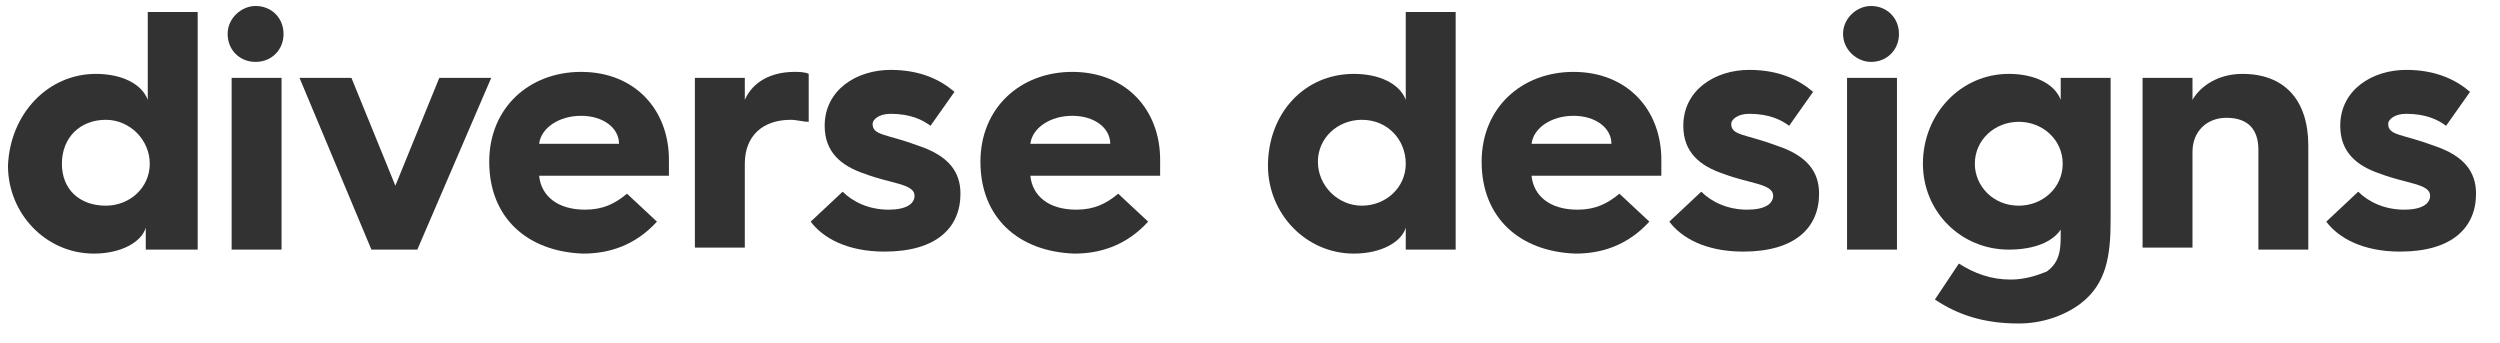
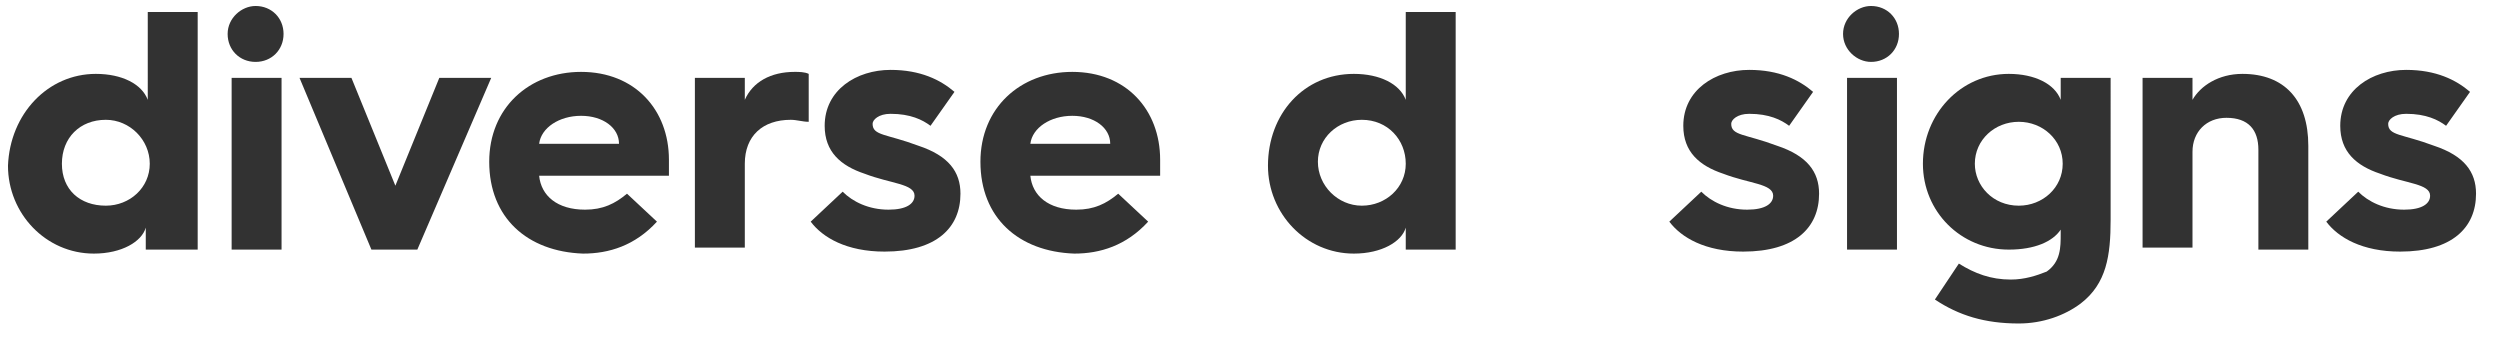
<svg xmlns="http://www.w3.org/2000/svg" version="1.1" id="Laag_1" x="0px" y="0px" width="125.2px" height="17.2px" viewBox="0 0 125.2 17.2" style="enable-background:new 0 0 125.2 17.2;" xml:space="preserve">
  <style type="text/css">
	.st0{fill:#323232;}
</style>
  <g>
    <path class="st0" d="M4.8,3.7c1.3,0,2.3,0.5,2.6,1.3V0.6h2.5v11.9H7.3v-1.1c-0.2,0.7-1.2,1.3-2.6,1.3c-2.4,0-4.3-2-4.3-4.4   C0.5,5.7,2.4,3.7,4.8,3.7z M5.3,10.3c1.2,0,2.2-0.9,2.2-2.1S6.5,6,5.3,6C4,6,3.1,6.9,3.1,8.2S4,10.3,5.3,10.3z" />
    <path class="st0" d="M11.4,1.7c0-0.8,0.7-1.4,1.4-1.4c0.8,0,1.4,0.6,1.4,1.4c0,0.8-0.6,1.4-1.4,1.4C12,3.1,11.4,2.5,11.4,1.7z    M11.6,3.9h2.5v8.6h-2.5V3.9z" />
    <path class="st0" d="M15,3.9h2.6l2.2,5.4L22,3.9h2.6l-3.7,8.6h-2.3L15,3.9z" />
    <path class="st0" d="M24.5,8.1c0-2.7,2-4.5,4.6-4.5c2.7,0,4.4,1.9,4.4,4.4c0,0.2,0,0.5,0,0.8H27c0.1,1,0.9,1.7,2.3,1.7   c0.9,0,1.5-0.3,2.1-0.8l1.5,1.4c-1.1,1.2-2.4,1.6-3.7,1.6C26.4,12.6,24.5,10.9,24.5,8.1L24.5,8.1z M31,7.2c0-0.8-0.8-1.4-1.9-1.4   c-1.1,0-2,0.6-2.1,1.4H31z" />
    <path class="st0" d="M34.8,3.9h2.5V5c0.4-0.9,1.3-1.4,2.5-1.4c0.2,0,0.5,0,0.7,0.1v2.4C40.2,6.1,39.9,6,39.6,6   c-1.4,0-2.3,0.8-2.3,2.2v4.2h-2.5V3.9z" />
    <path class="st0" d="M42.2,9.6c0.5,0.5,1.3,0.9,2.3,0.9c0.9,0,1.3-0.3,1.3-0.7c0-0.6-1.2-0.6-2.5-1.1c-1.2-0.4-2-1.1-2-2.4   c0-1.8,1.6-2.8,3.3-2.8c1.5,0,2.5,0.5,3.2,1.1l-1.2,1.7c-0.4-0.3-1-0.6-2-0.6c-0.6,0-0.9,0.3-0.9,0.5c0,0.6,0.7,0.5,2.3,1.1   c1.5,0.5,2.1,1.3,2.1,2.4c0,1.7-1.2,2.9-3.8,2.9c-1.9,0-3.1-0.7-3.7-1.5L42.2,9.6z" />
    <path class="st0" d="M49.1,8.1c0-2.7,2-4.5,4.6-4.5c2.7,0,4.4,1.9,4.4,4.4c0,0.2,0,0.5,0,0.8h-6.5c0.1,1,0.9,1.7,2.3,1.7   c0.9,0,1.5-0.3,2.1-0.8l1.5,1.4c-1.1,1.2-2.4,1.6-3.7,1.6C51,12.6,49.1,10.9,49.1,8.1L49.1,8.1z M55.6,7.2c0-0.8-0.8-1.4-1.9-1.4   c-1.1,0-2,0.6-2.1,1.4H55.6z" />
    <path class="st0" d="M67.8,3.7c1.3,0,2.3,0.5,2.6,1.3V0.6h2.5v11.9h-2.5v-1.1c-0.2,0.7-1.2,1.3-2.6,1.3c-2.4,0-4.3-2-4.3-4.4   C63.5,5.7,65.3,3.7,67.8,3.7z M68.2,10.3c1.2,0,2.2-0.9,2.2-2.1S69.5,6,68.2,6c-1.2,0-2.2,0.9-2.2,2.1S67,10.3,68.2,10.3z" />
-     <path class="st0" d="M74.2,8.1c0-2.7,2-4.5,4.6-4.5c2.7,0,4.4,1.9,4.4,4.4c0,0.2,0,0.5,0,0.8h-6.5c0.1,1,0.9,1.7,2.3,1.7   c0.9,0,1.5-0.3,2.1-0.8l1.5,1.4c-1.1,1.2-2.4,1.6-3.7,1.6C76.1,12.6,74.2,10.9,74.2,8.1L74.2,8.1z M80.7,7.2c0-0.8-0.8-1.4-1.9-1.4   c-1.1,0-2,0.6-2.1,1.4H80.7z" />
    <path class="st0" d="M85.2,9.6c0.5,0.5,1.3,0.9,2.3,0.9c0.9,0,1.3-0.3,1.3-0.7c0-0.6-1.2-0.6-2.5-1.1c-1.2-0.4-2-1.1-2-2.4   c0-1.8,1.6-2.8,3.3-2.8c1.5,0,2.5,0.5,3.2,1.1l-1.2,1.7c-0.4-0.3-1-0.6-2-0.6c-0.6,0-0.9,0.3-0.9,0.5c0,0.6,0.7,0.5,2.3,1.1   c1.5,0.5,2.1,1.3,2.1,2.4c0,1.7-1.2,2.9-3.8,2.9c-1.9,0-3.1-0.7-3.7-1.5L85.2,9.6z" />
    <path class="st0" d="M92.3,1.7c0-0.8,0.7-1.4,1.4-1.4c0.8,0,1.4,0.6,1.4,1.4c0,0.8-0.6,1.4-1.4,1.4C93,3.1,92.3,2.5,92.3,1.7z    M92.5,3.9H95v8.6h-2.5V3.9z" />
    <path class="st0" d="M100.6,3.7c1.3,0,2.3,0.5,2.6,1.3V3.9h2.5V11c0,1.8-0.2,3.2-1.5,4.2c-0.8,0.6-1.9,1-3.1,1   c-1.7,0-3-0.4-4.2-1.2l1.2-1.8c0.8,0.5,1.6,0.8,2.6,0.8c0.7,0,1.3-0.2,1.8-0.4c0.7-0.5,0.7-1.2,0.7-1.9v-0.2c-0.4,0.6-1.3,1-2.6,1   c-2.4,0-4.3-1.9-4.3-4.3C96.3,5.7,98.2,3.7,100.6,3.7z M101.1,10.3c1.2,0,2.2-0.9,2.2-2.1c0-1.2-1-2.1-2.2-2.1   c-1.2,0-2.2,0.9-2.2,2.1C98.9,9.3,99.8,10.3,101.1,10.3z" />
    <path class="st0" d="M107.3,3.9h2.5v1.1c0.4-0.7,1.3-1.3,2.5-1.3c2.1,0,3.3,1.3,3.3,3.6v5.2h-2.5V7.5c0-1-0.5-1.6-1.6-1.6   c-1,0-1.7,0.7-1.7,1.7v4.8h-2.5V3.9z" />
    <path class="st0" d="M118.1,9.6c0.5,0.5,1.3,0.9,2.3,0.9c0.9,0,1.3-0.3,1.3-0.7c0-0.6-1.2-0.6-2.5-1.1c-1.2-0.4-2-1.1-2-2.4   c0-1.8,1.6-2.8,3.3-2.8c1.5,0,2.5,0.5,3.2,1.1l-1.2,1.7c-0.4-0.3-1-0.6-2-0.6c-0.6,0-0.9,0.3-0.9,0.5c0,0.6,0.7,0.5,2.3,1.1   c1.5,0.5,2.1,1.3,2.1,2.4c0,1.7-1.2,2.9-3.8,2.9c-1.9,0-3.1-0.7-3.7-1.5L118.1,9.6z" />
  </g>
</svg>